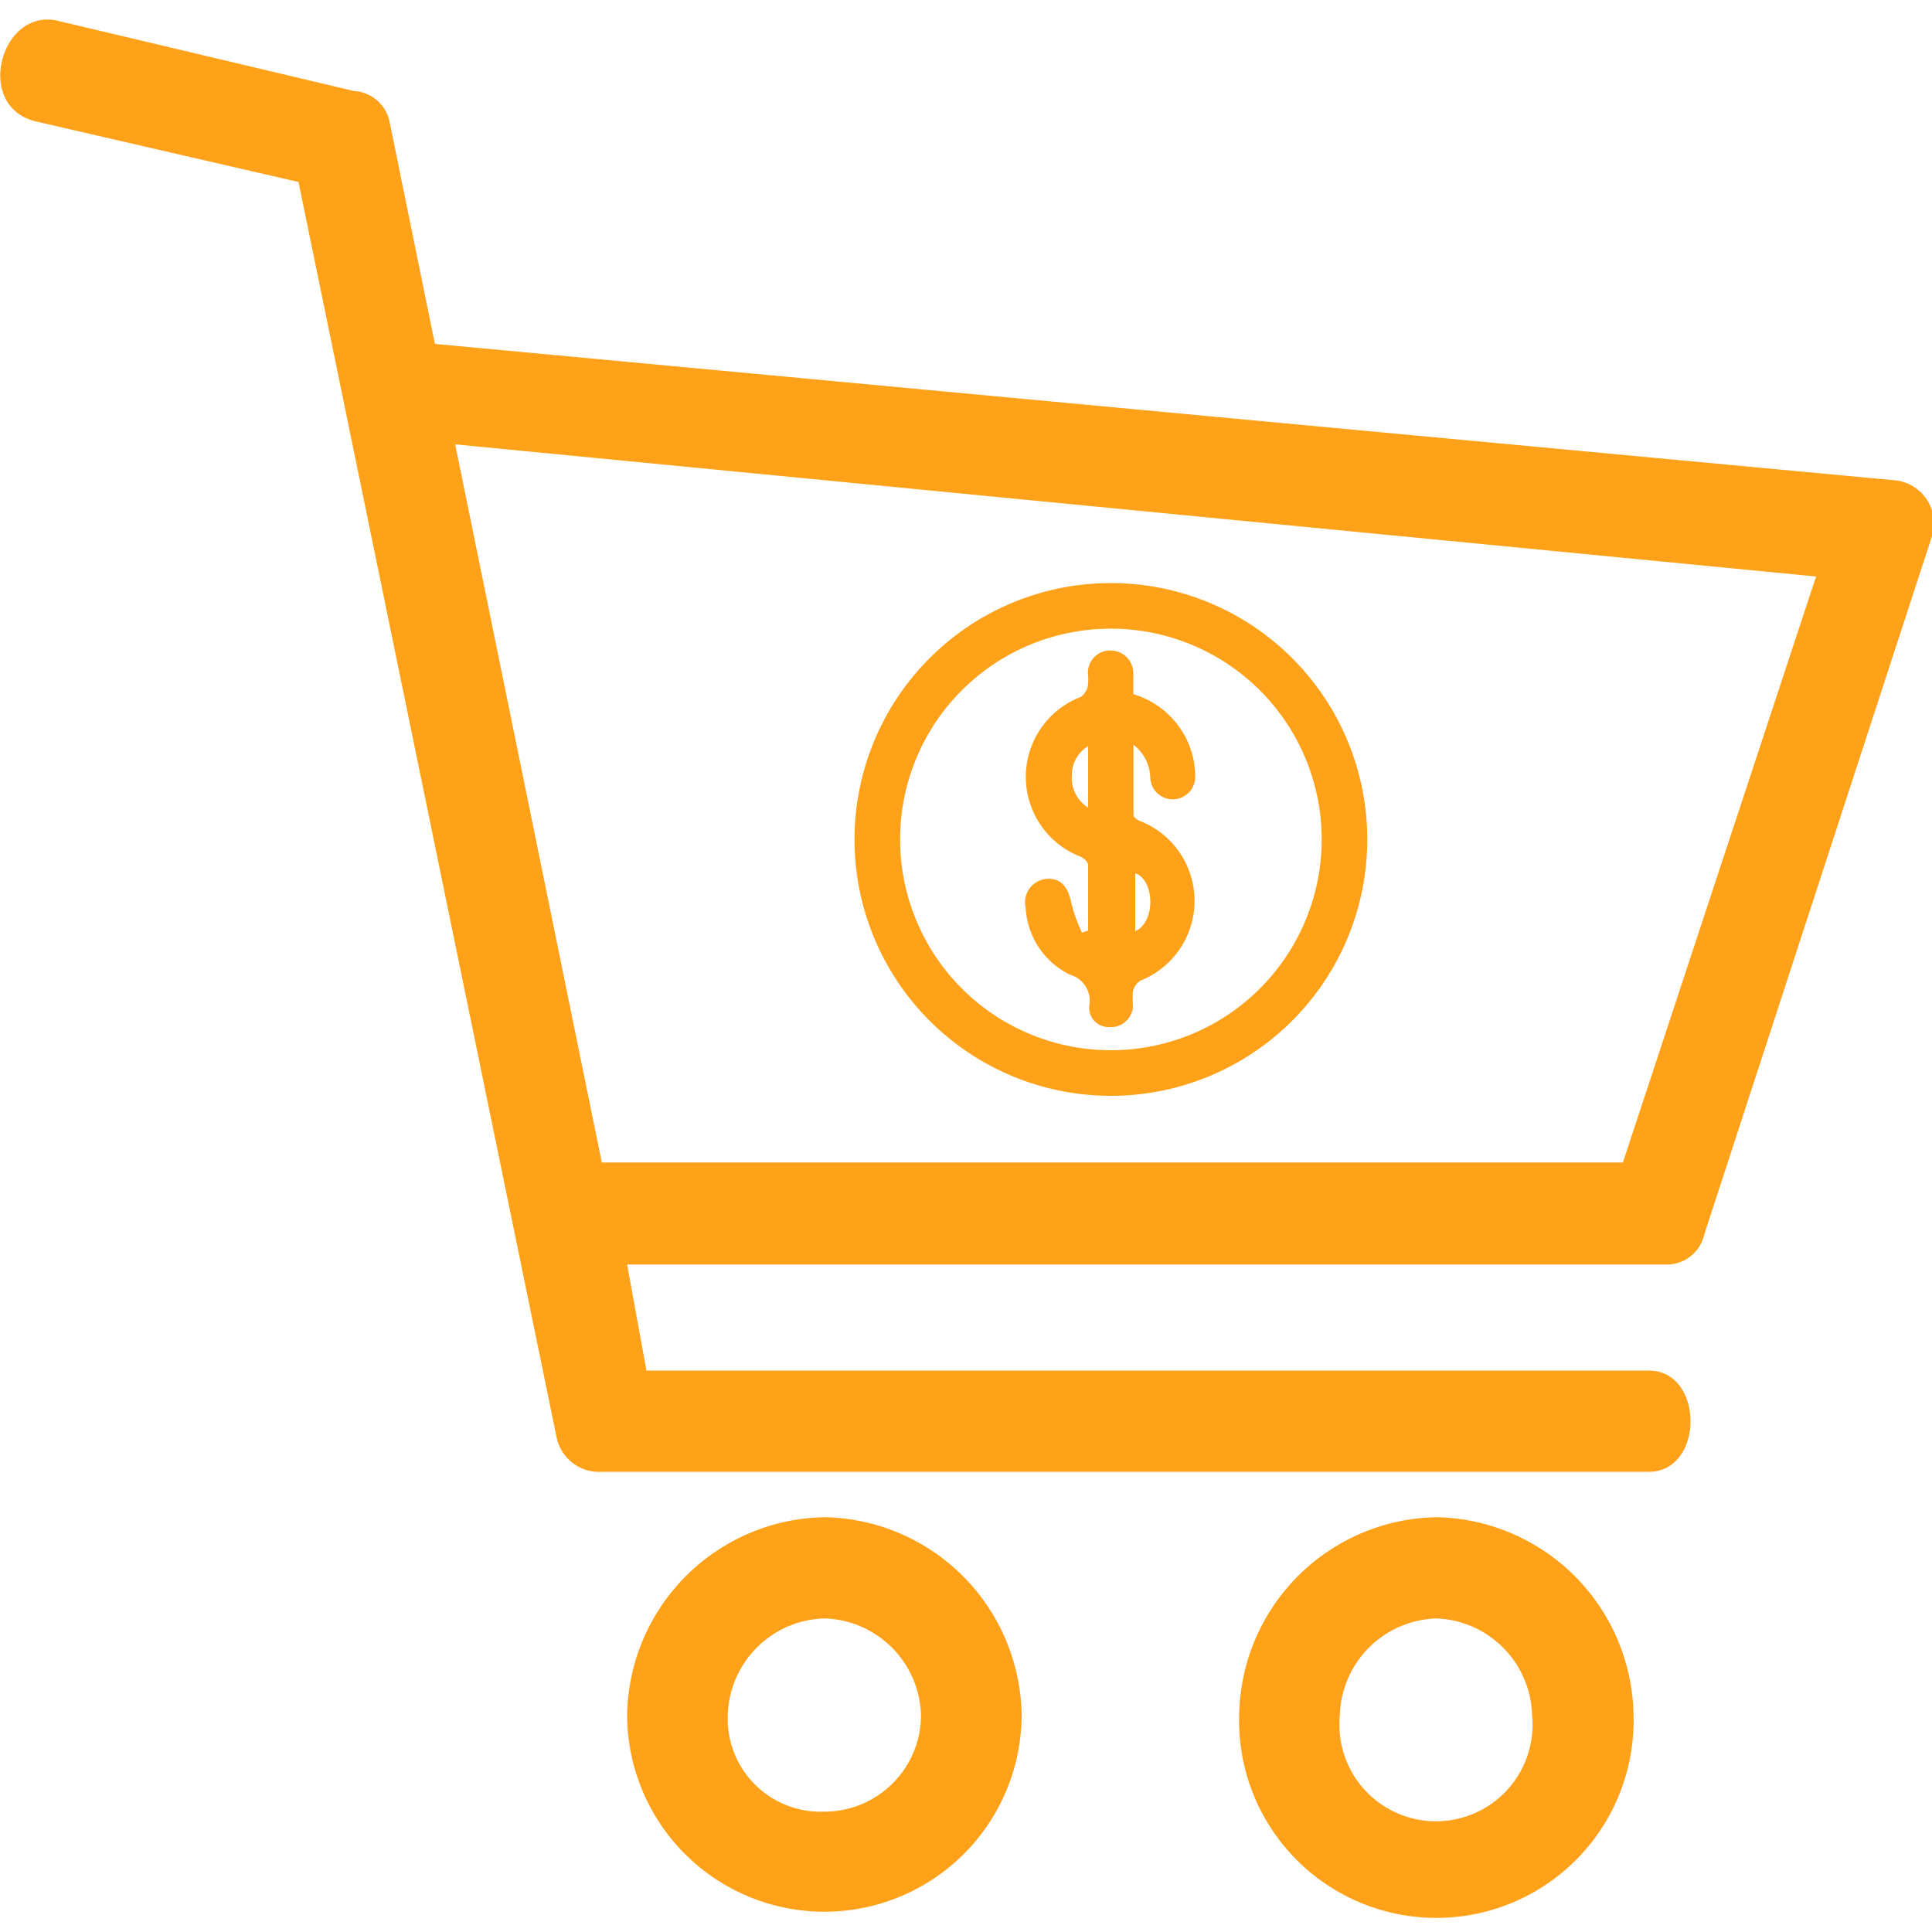
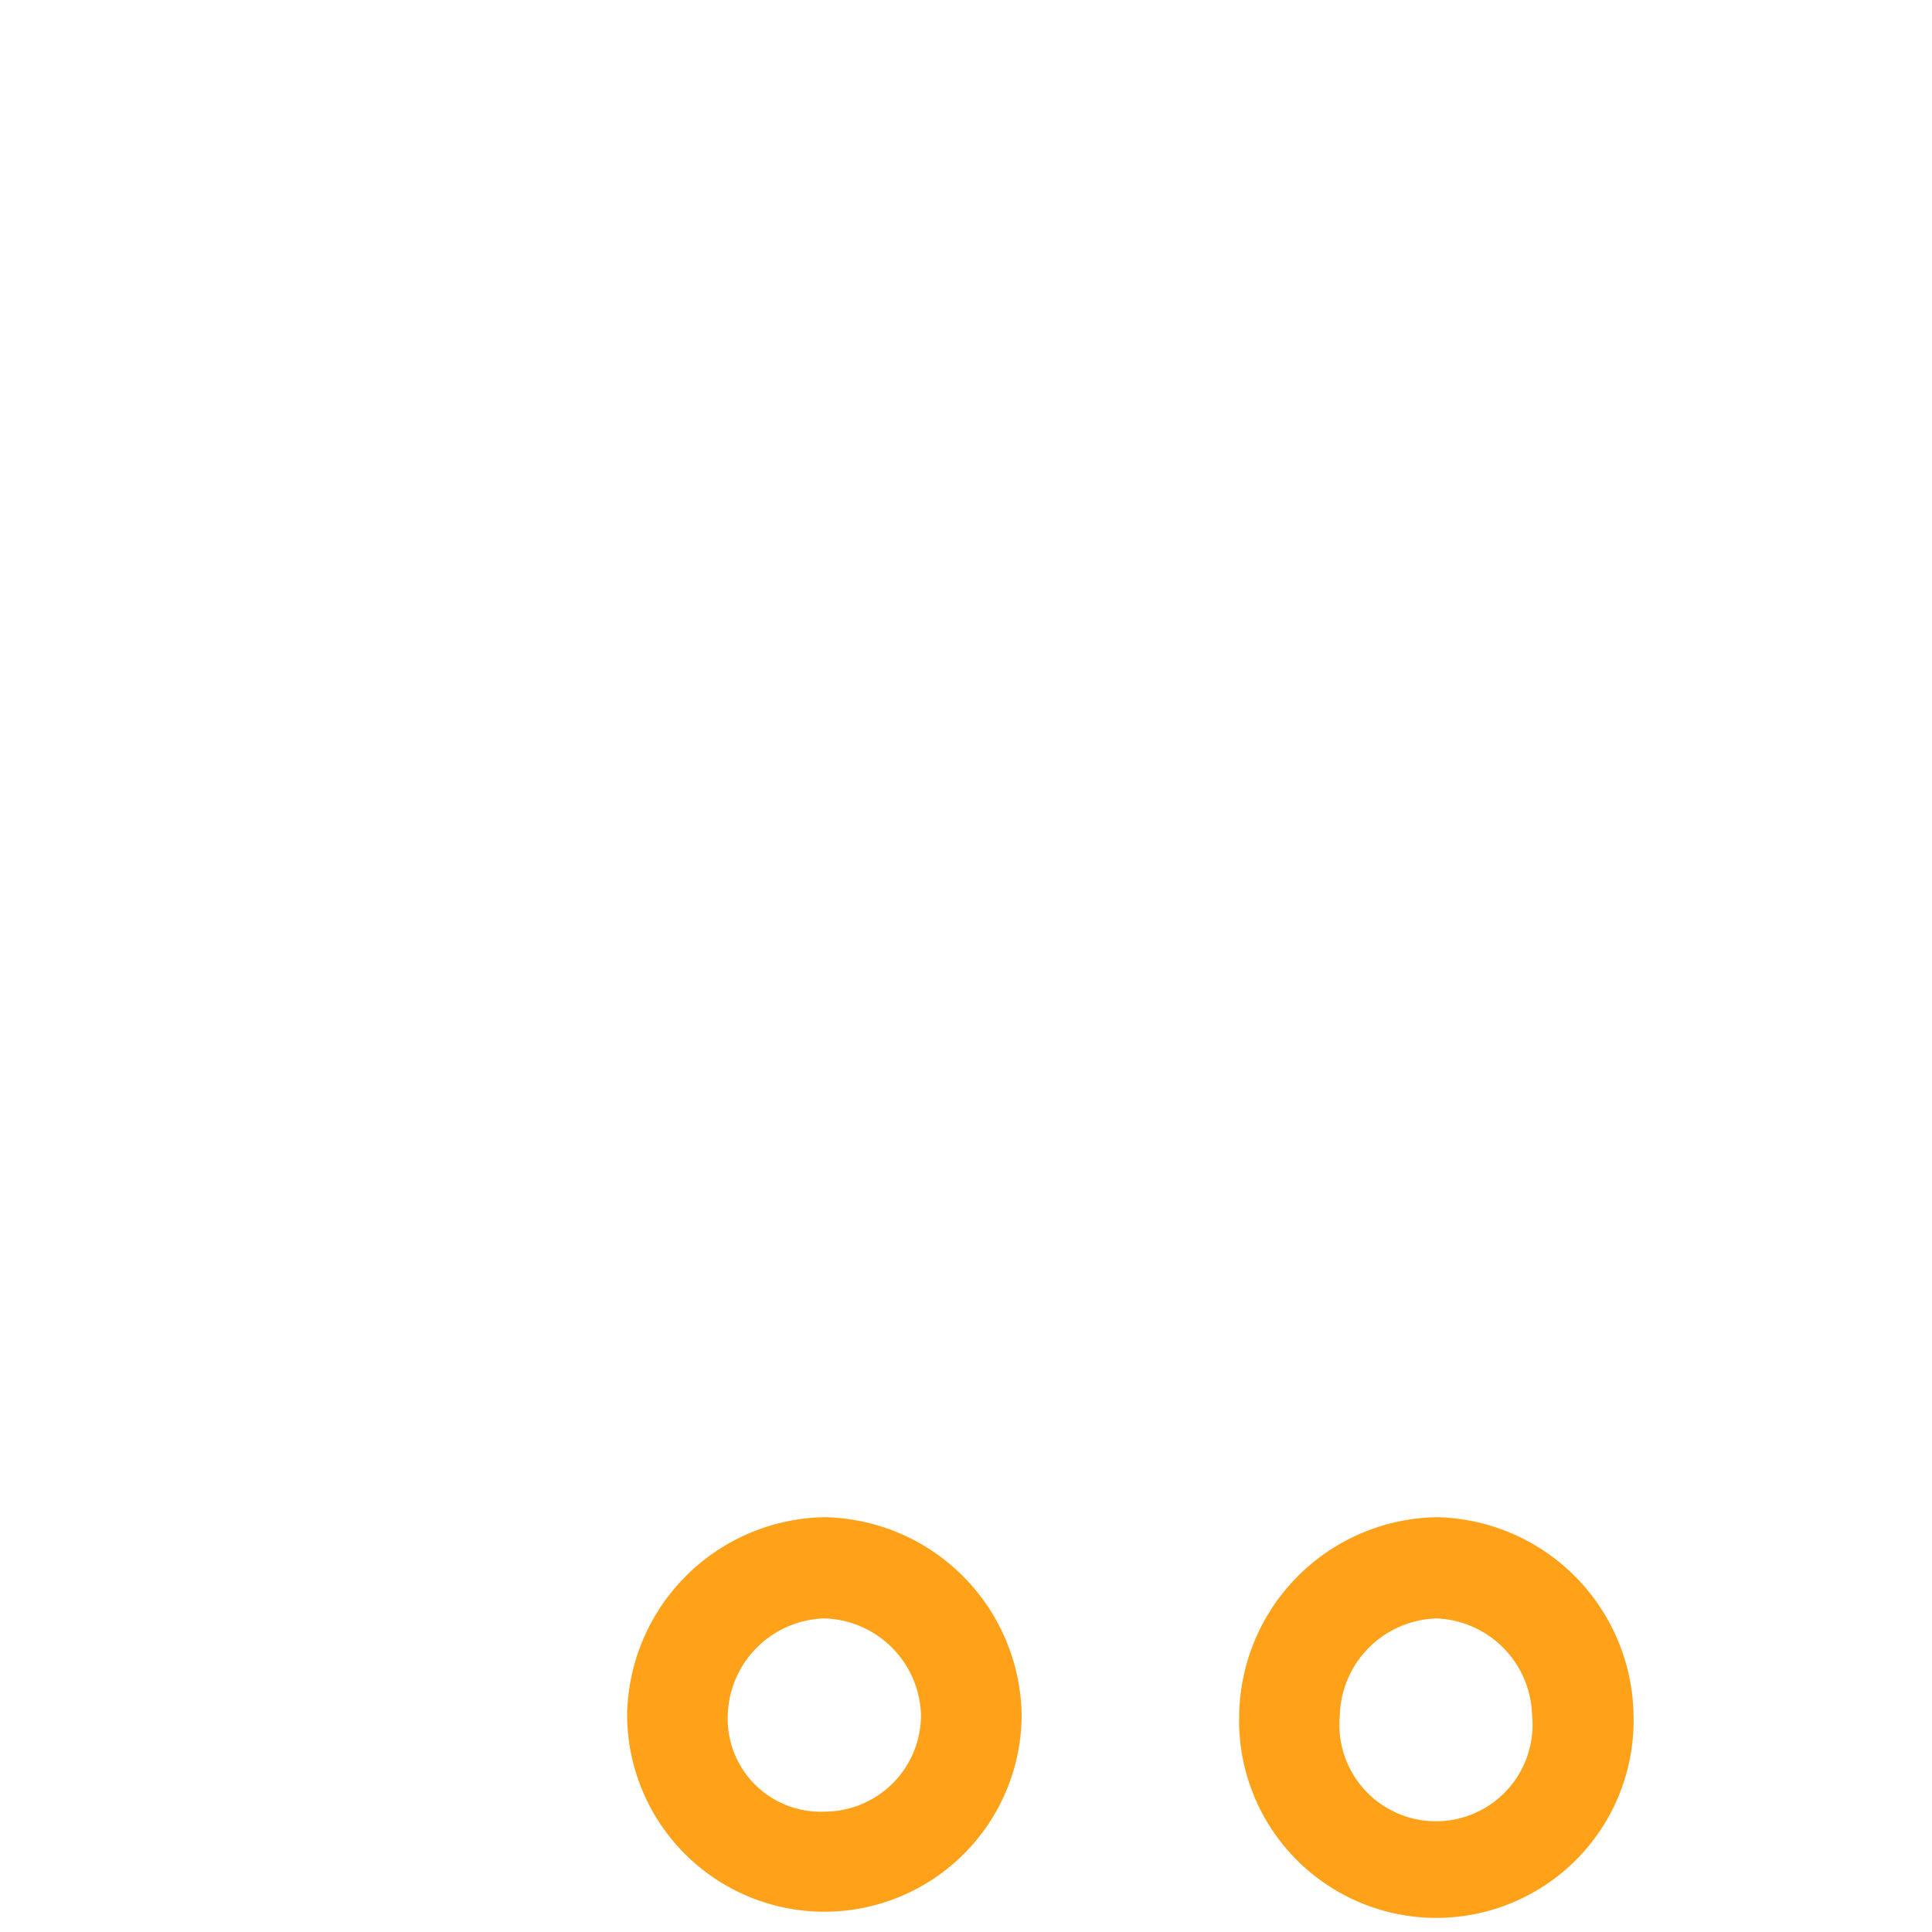
<svg xmlns="http://www.w3.org/2000/svg" id="Layer_1" data-name="Layer 1" viewBox="0 0 100 100">
  <defs>
    <style>.cls-1{fill:#ffa119;}</style>
  </defs>
  <title>Shopping (1)</title>
-   <path class="cls-1" d="M2.88,1.05,18.32,4.71a2,2,0,0,1,1.84,1.57L22.51,17.8l75.66,7.07A2.24,2.24,0,0,1,100,27.75L88.22,63.87a2,2,0,0,1-2.09,1.58H32.46l1,5.49H85.34c2.88,0,2.88,5.24,0,5.24H31.15a2.24,2.24,0,0,1-2.35-1.83L15.45,9.42,1.83,6.28C-1.31,5.5,0,.52,2.88,1.05ZM23.56,23l7.59,37.17H84L94,29.84Z" />
  <path class="cls-1" d="M42.67,78.53A10.4,10.4,0,0,1,52.88,88.74a10.21,10.21,0,0,1-20.42,0A10.4,10.4,0,0,1,42.67,78.53Zm0,5.24a5.15,5.15,0,0,0-5,5,4.81,4.81,0,0,0,5,5,5,5,0,0,0,5-5A5.15,5.15,0,0,0,42.67,83.77Z" />
  <path class="cls-1" d="M74.35,78.53a10.4,10.4,0,0,1,10.2,10.21,10.21,10.21,0,1,1-20.41,0A10.4,10.4,0,0,1,74.35,78.53Zm0,5.24a5.16,5.16,0,0,0-5,5,5,5,0,1,0,9.95,0A5.15,5.15,0,0,0,74.35,83.77Z" />
-   <path class="cls-1" d="M57.49,30.18A13.27,13.27,0,1,1,44.23,43.44,13.27,13.27,0,0,1,57.49,30.18ZM46.59,43.44a10.91,10.91,0,1,0,10.89-10.9A10.9,10.9,0,0,0,46.59,43.44Z" />
-   <path class="cls-1" d="M56.32,48.17c0-1.13,0-2.26,0-3.39,0-.15-.21-.36-.37-.43a4.43,4.43,0,0,1,0-8.28,1,1,0,0,0,.36-.57,2.79,2.79,0,0,0,0-.65,1.15,1.15,0,0,1,1.15-1.18,1.18,1.18,0,0,1,1.2,1.15c0,.37,0,.74,0,1.11a4.49,4.49,0,0,1,3.07,3.19,4.06,4.06,0,0,1,.13,1,1.16,1.16,0,0,1-2.32.18,2.23,2.23,0,0,0-.87-1.75c0,1.28,0,2.46,0,3.65,0,.1.21.24.35.3a4.44,4.44,0,0,1,0,8.26.92.92,0,0,0-.38.56,7.75,7.75,0,0,0,0,.84,1.16,1.16,0,0,1-1.26,1,1,1,0,0,1-1-1.11,1.4,1.4,0,0,0-1-1.6A4.1,4.1,0,0,1,53.09,47a1.22,1.22,0,0,1,1-1.5c.75-.1,1.19.35,1.36,1.24A8.69,8.69,0,0,0,56,48.27Zm0-9.55a1.76,1.76,0,0,0-.84,1.47,1.82,1.82,0,0,0,.84,1.71Zm2.44,9.58c1.08-.49,1-2.66,0-3Z" />
</svg>